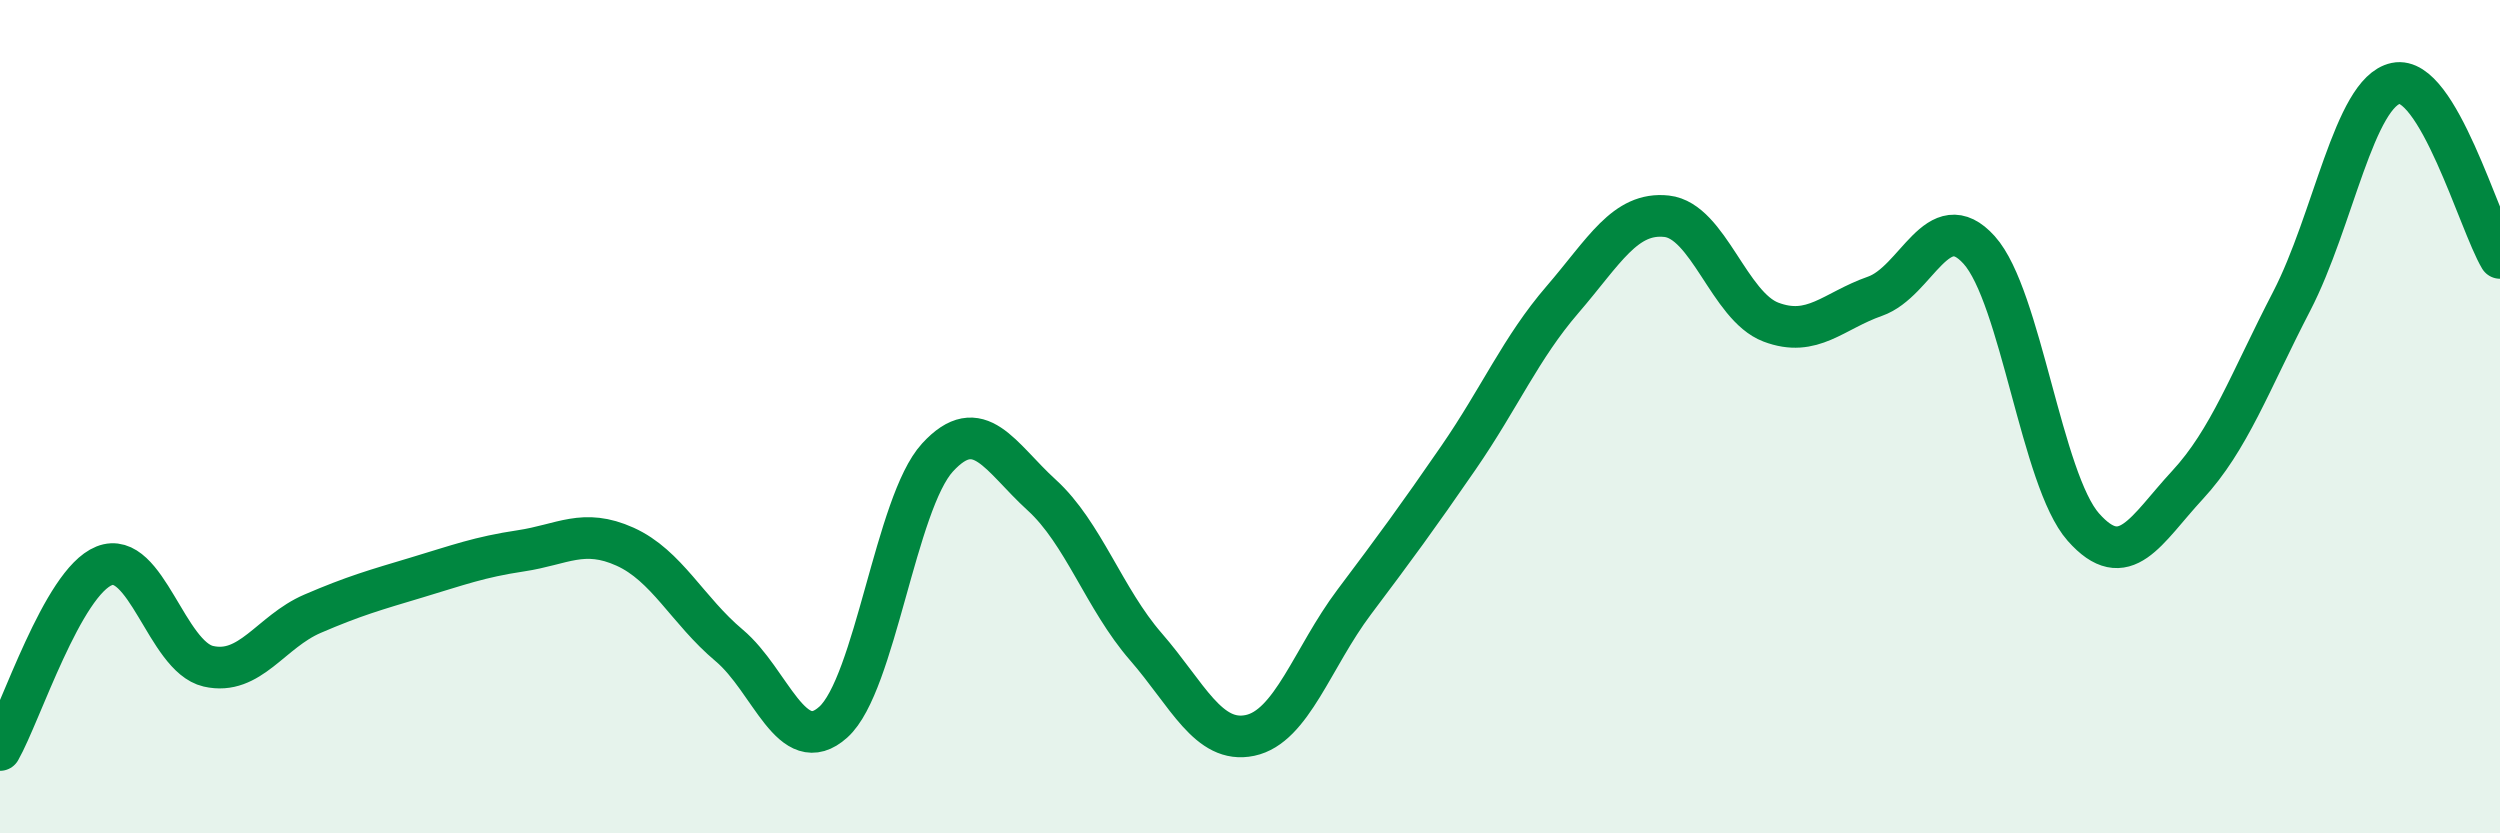
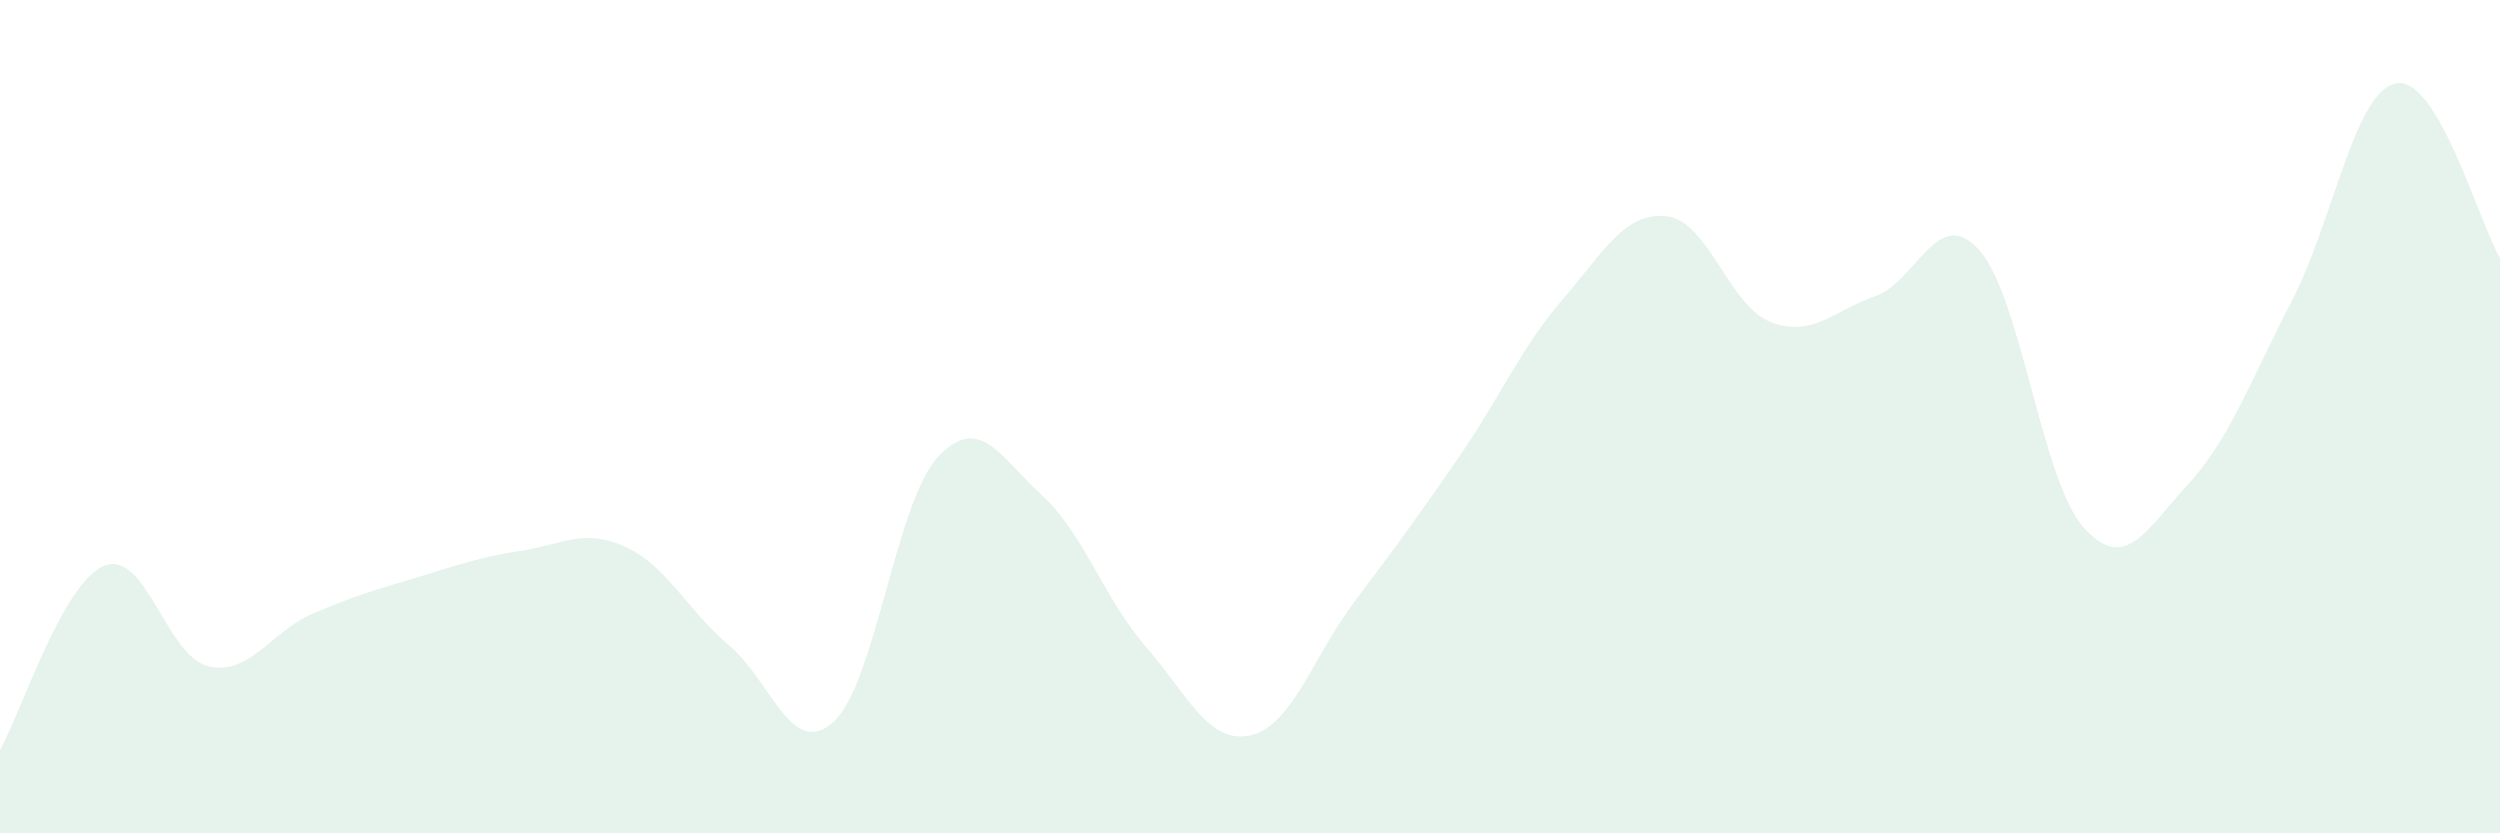
<svg xmlns="http://www.w3.org/2000/svg" width="60" height="20" viewBox="0 0 60 20">
  <path d="M 0,18 C 0.5,17.12 1.5,13.98 2.5,13.58 C 3.5,13.18 4,15.76 5,15.99 C 6,16.22 6.5,15.16 7.5,14.73 C 8.5,14.3 9,14.16 10,13.86 C 11,13.56 11.5,13.37 12.5,13.22 C 13.5,13.07 14,12.67 15,13.12 C 16,13.57 16.5,14.65 17.5,15.49 C 18.5,16.33 19,18.23 20,17.33 C 21,16.43 21.5,12.07 22.5,10.98 C 23.5,9.89 24,10.97 25,11.88 C 26,12.79 26.5,14.37 27.5,15.52 C 28.5,16.67 29,17.86 30,17.65 C 31,17.44 31.5,15.78 32.5,14.45 C 33.5,13.12 34,12.44 35,10.99 C 36,9.54 36.5,8.35 37.5,7.19 C 38.5,6.03 39,5.08 40,5.19 C 41,5.3 41.5,7.35 42.5,7.73 C 43.5,8.11 44,7.46 45,7.11 C 46,6.76 46.5,4.89 47.5,6 C 48.5,7.11 49,11.52 50,12.65 C 51,13.78 51.5,12.72 52.5,11.64 C 53.5,10.56 54,9.16 55,7.23 C 56,5.3 56.5,2.21 57.5,2 C 58.5,1.79 59.5,5.35 60,6.19L60 20L0 20Z" fill="#008740" opacity="0.1" stroke-linecap="round" stroke-linejoin="round" />
-   <path d="M 0,18 C 0.5,17.12 1.5,13.98 2.5,13.58 C 3.5,13.18 4,15.76 5,15.99 C 6,16.22 6.5,15.16 7.5,14.73 C 8.5,14.3 9,14.16 10,13.86 C 11,13.56 11.5,13.37 12.5,13.22 C 13.5,13.07 14,12.67 15,13.12 C 16,13.57 16.5,14.65 17.5,15.49 C 18.5,16.33 19,18.23 20,17.33 C 21,16.43 21.5,12.07 22.5,10.98 C 23.5,9.89 24,10.97 25,11.88 C 26,12.79 26.5,14.37 27.5,15.52 C 28.5,16.67 29,17.86 30,17.65 C 31,17.44 31.5,15.78 32.5,14.45 C 33.5,13.12 34,12.44 35,10.99 C 36,9.54 36.5,8.35 37.5,7.19 C 38.5,6.03 39,5.08 40,5.19 C 41,5.3 41.5,7.35 42.5,7.73 C 43.5,8.11 44,7.46 45,7.11 C 46,6.76 46.5,4.89 47.5,6 C 48.5,7.11 49,11.52 50,12.65 C 51,13.78 51.5,12.72 52.5,11.64 C 53.5,10.56 54,9.16 55,7.23 C 56,5.3 56.5,2.21 57.5,2 C 58.5,1.79 59.5,5.35 60,6.19" stroke="#008740" stroke-width="1" fill="none" stroke-linecap="round" stroke-linejoin="round" />
</svg>